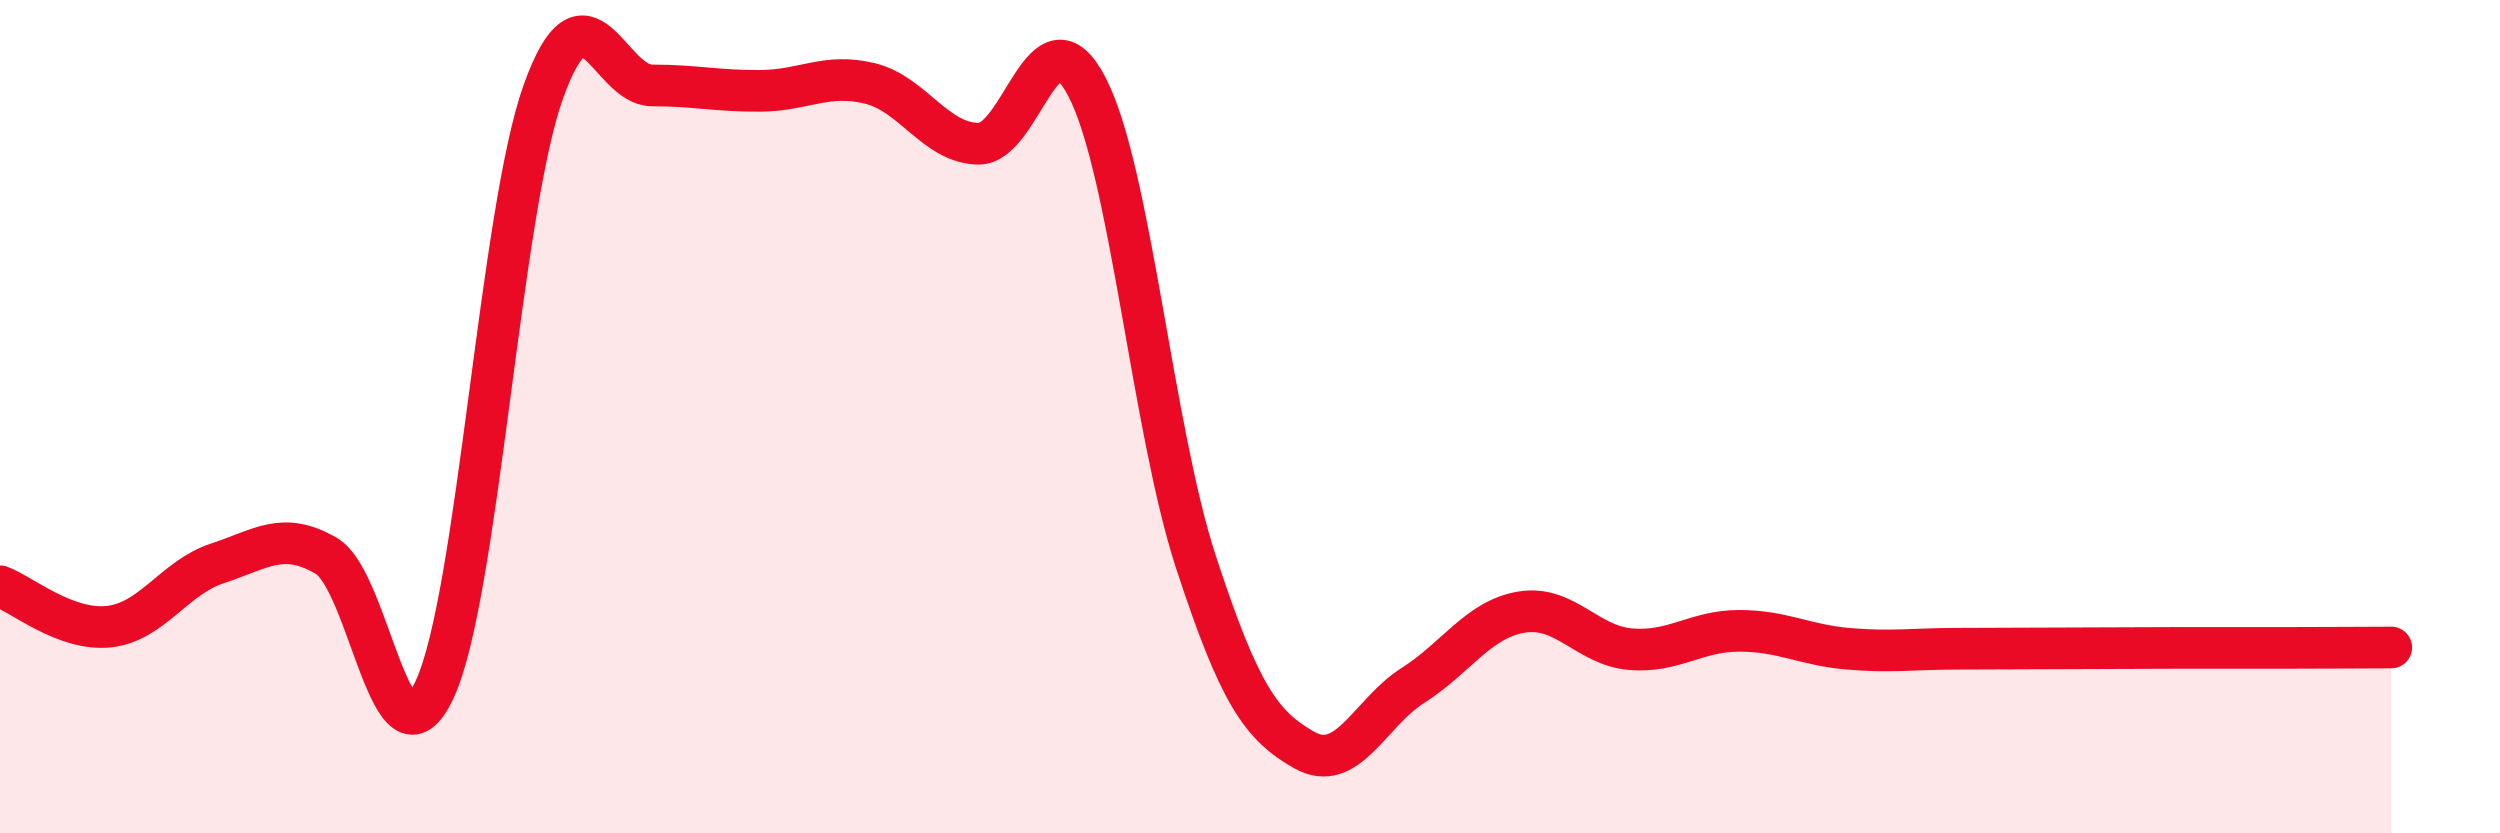
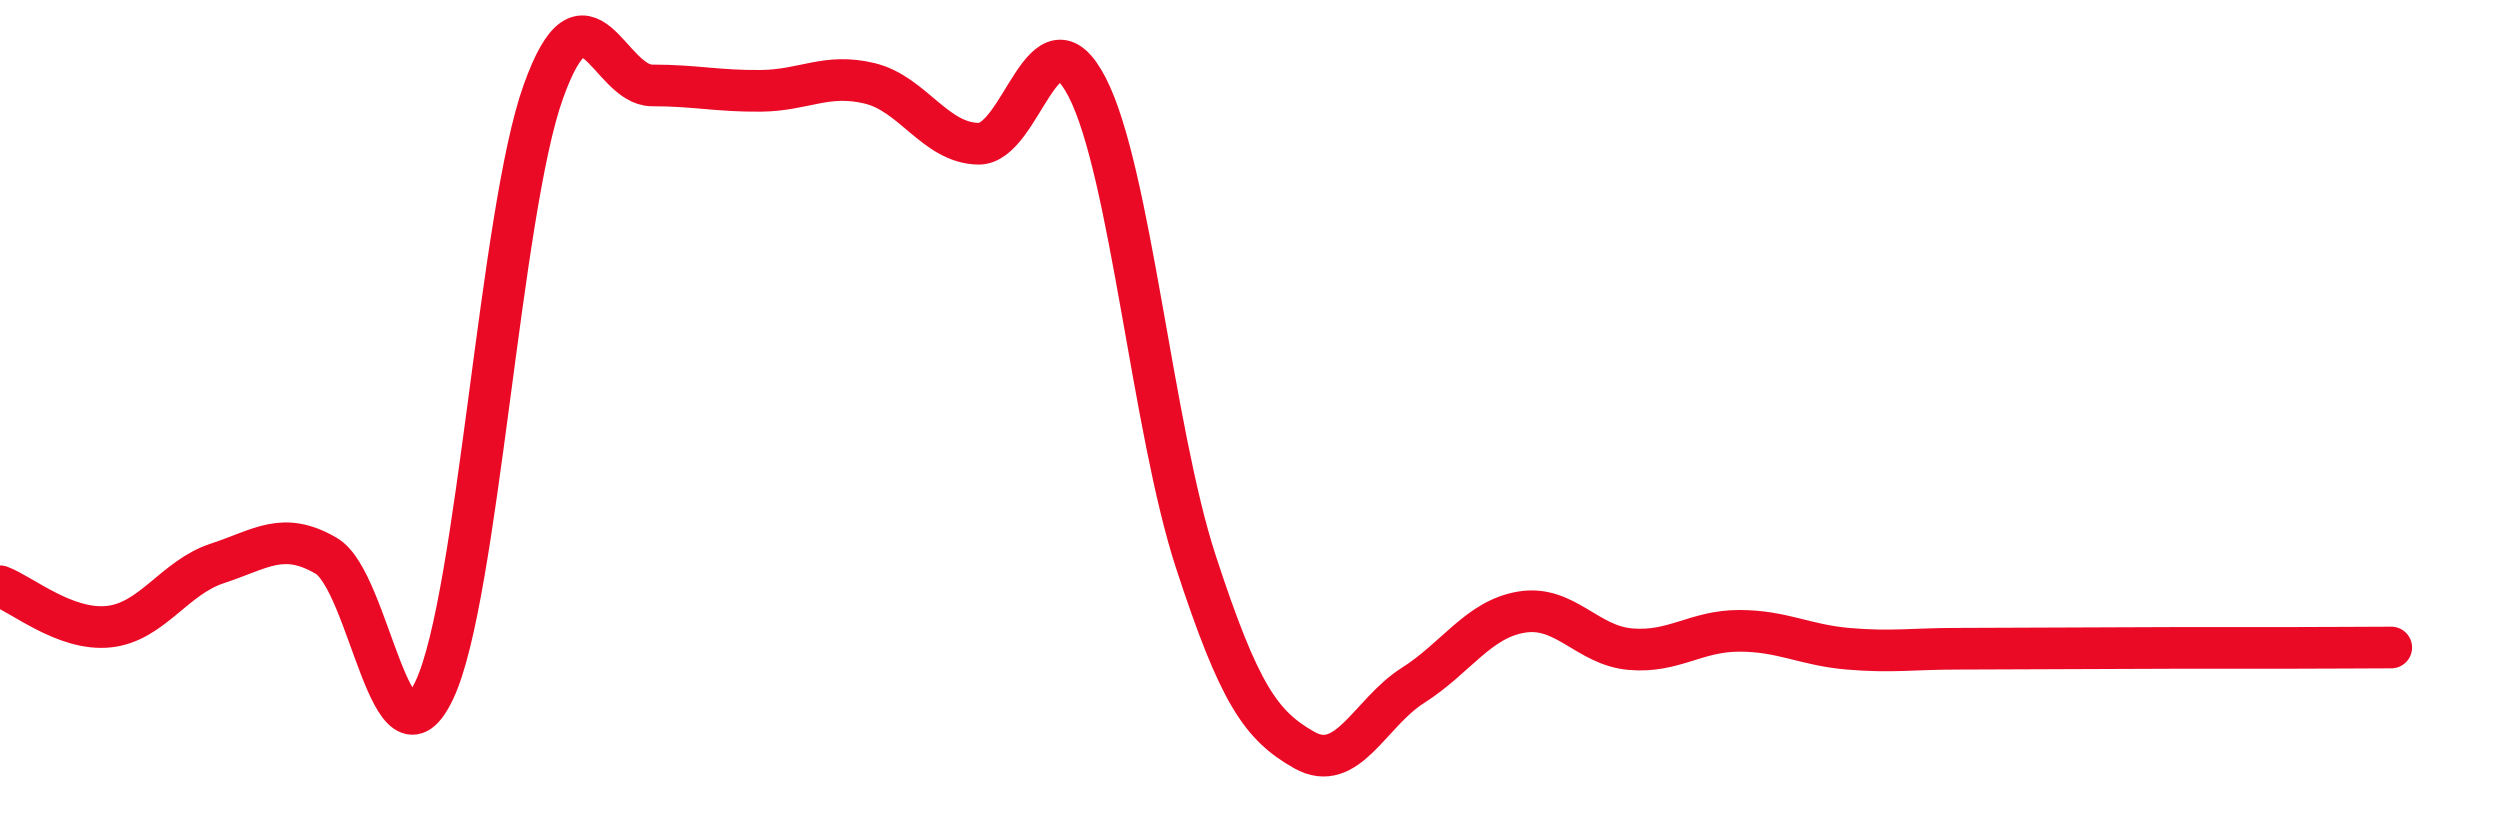
<svg xmlns="http://www.w3.org/2000/svg" width="60" height="20" viewBox="0 0 60 20">
-   <path d="M 0,14.07 C 0.52,14.26 1.57,15.15 2.61,15.04 C 3.65,14.93 4.18,13.86 5.22,13.52 C 6.26,13.18 6.79,12.73 7.83,13.34 C 8.87,13.95 9.39,18.78 10.43,16.55 C 11.47,14.32 12,5.1 13.04,2.2 C 14.08,-0.7 14.61,2.05 15.65,2.05 C 16.69,2.05 17.22,2.19 18.26,2.18 C 19.3,2.17 19.83,1.75 20.87,2 C 21.91,2.25 22.44,3.43 23.48,3.45 C 24.52,3.47 25.05,0.08 26.09,2.09 C 27.13,4.1 27.66,10.3 28.7,13.48 C 29.74,16.66 30.26,17.41 31.3,18 C 32.34,18.59 32.87,17.11 33.91,16.45 C 34.95,15.79 35.48,14.86 36.52,14.69 C 37.56,14.52 38.09,15.49 39.13,15.58 C 40.17,15.67 40.7,15.14 41.74,15.14 C 42.78,15.14 43.31,15.48 44.35,15.57 C 45.39,15.66 45.92,15.57 46.96,15.57 C 48,15.57 48.53,15.56 49.57,15.56 C 50.61,15.56 51.13,15.55 52.17,15.55 C 53.21,15.55 53.74,15.55 54.78,15.55 C 55.82,15.55 56.87,15.54 57.39,15.54L57.39 20L0 20Z" fill="#EB0A25" opacity="0.1" stroke-linecap="round" stroke-linejoin="round" />
  <path d="M 0,14.07 C 0.52,14.26 1.57,15.15 2.61,15.04 C 3.65,14.93 4.18,13.86 5.22,13.52 C 6.26,13.18 6.79,12.73 7.83,13.34 C 8.87,13.95 9.39,18.78 10.43,16.55 C 11.47,14.32 12,5.1 13.04,2.2 C 14.08,-0.7 14.61,2.05 15.65,2.05 C 16.69,2.05 17.22,2.19 18.26,2.18 C 19.3,2.17 19.83,1.75 20.87,2 C 21.91,2.25 22.44,3.43 23.48,3.45 C 24.52,3.47 25.05,0.08 26.09,2.09 C 27.13,4.1 27.66,10.3 28.7,13.48 C 29.74,16.66 30.26,17.41 31.3,18 C 32.34,18.59 32.87,17.11 33.91,16.45 C 34.95,15.79 35.48,14.86 36.52,14.69 C 37.56,14.52 38.09,15.49 39.13,15.58 C 40.17,15.67 40.7,15.14 41.74,15.14 C 42.78,15.14 43.31,15.48 44.35,15.57 C 45.39,15.66 45.92,15.57 46.96,15.57 C 48,15.57 48.53,15.56 49.57,15.56 C 50.61,15.56 51.13,15.55 52.17,15.55 C 53.21,15.55 53.74,15.55 54.78,15.55 C 55.82,15.55 56.87,15.54 57.39,15.54" stroke="#EB0A25" stroke-width="1" fill="none" stroke-linecap="round" stroke-linejoin="round" />
</svg>